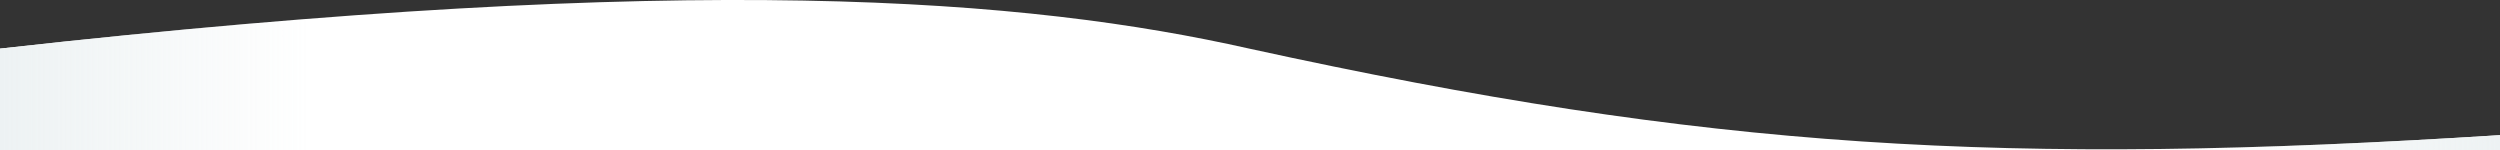
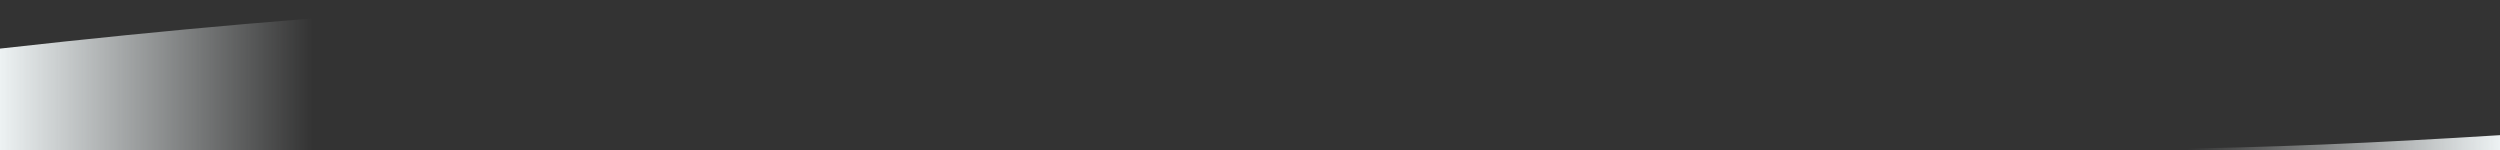
<svg xmlns="http://www.w3.org/2000/svg" width="1513" height="91" viewBox="0 0 1513 91" preserveAspectRatio="none">
  <rect x="0" y="0" width="1513" height="91" fill="#333333" stroke="none" />
  <defs>
    <style>
      .cls-1 {
        fill: #fff;
        fill-rule: evenodd;
      }.cls-2 {
        fill-rule: evenodd;
        fill: url(#linear-gradient);
        }
    </style>
    <linearGradient id="linear-gradient" x1="227" y1="98.5" x2="1740" y2="98.5" gradientUnits="userSpaceOnUse">
      <stop offset="0" stop-color="#edf2f3" stop-opacity="1" />
      <stop offset="0.125" stop-color="#edf2f3" stop-opacity="0" />
      <stop offset="0.875" stop-color="#edf2f3" stop-opacity="0" />
      <stop offset="1" stop-color="#edf2f3" stop-opacity="1" />
    </linearGradient>
  </defs>
-   <path id="wave" class="cls-1" d="M211.992,235.412c422.114-47.436,622.235-30.069,756.007,0,279.171,61.124,456.971,71.255,757.011,52.385-0.01,9.208,0,9.132,0,9.132H211.992V235.412Z" transform="translate(-212 -206)" />
  <path id="gradient" class="cls-2" d="M226.992,82.412c422.114-47.436,622.235-30.069,756.007,0,279.171,61.124,456.971,71.255,757.011,52.385-0.01,9.208,0,9.132,0,9.132H226.992V82.412Z" transform="translate(-227 -53)" />
</svg>